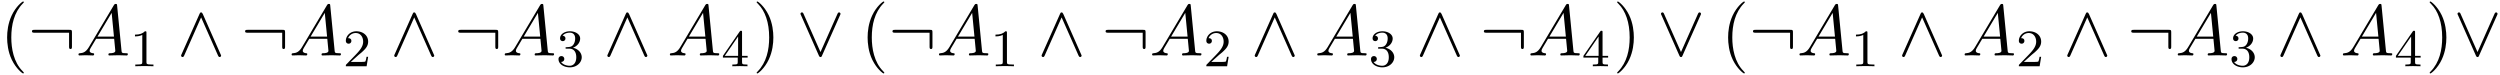
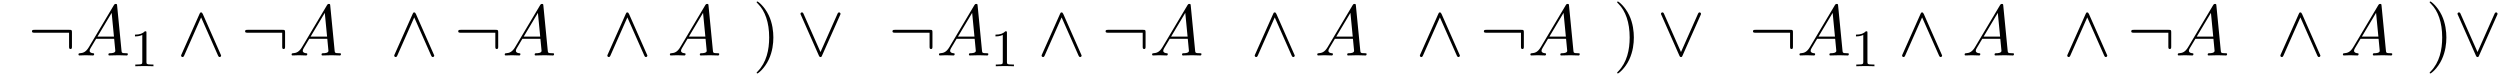
<svg xmlns="http://www.w3.org/2000/svg" xmlns:xlink="http://www.w3.org/1999/xlink" width="634" height="19" viewBox="1872.02 1482.992 378.979 11.357">
  <defs>
    <path id="g1-65" d="M1.953-1.255C1.516-.524 1.09-.37.61-.338c-.131.01-.23.01-.23.218 0 .065.055.12.143.12.294 0 .632-.033.938-.033.36 0 .742.033 1.09.033.066 0 .208 0 .208-.207 0-.12-.098-.131-.175-.131-.25-.022-.512-.11-.512-.382 0-.13.065-.25.152-.404l.83-1.396h2.738c.022.23.174 1.713.174 1.822 0 .327-.567.36-.785.36-.153 0-.262 0-.262.218 0 .12.13.12.153.12.447 0 .916-.033 1.363-.033.273 0 .96.033 1.233.033.066 0 .196 0 .196-.218 0-.12-.109-.12-.25-.12-.677 0-.677-.077-.71-.393L6.24-7.549c-.022-.218-.022-.262-.207-.262-.175 0-.218.076-.284.186zm1.309-1.603 2.149-3.6.349 3.6z" />
-     <path id="g3-40" d="M3.61 2.618c0-.033 0-.054-.185-.24-1.363-1.374-1.712-3.436-1.712-5.105 0-1.898.414-3.797 1.756-5.16.142-.131.142-.153.142-.186 0-.076-.044-.109-.11-.109-.108 0-1.09.742-1.734 2.127-.556 1.2-.687 2.411-.687 3.328 0 .85.12 2.17.72 3.403.655 1.342 1.593 2.051 1.702 2.051.065 0 .109-.032.109-.109" />
    <path id="g3-41" d="M3.153-2.727c0-.851-.12-2.171-.72-3.404C1.778-7.473.84-8.18.73-8.18c-.066 0-.11.043-.11.108 0 .033 0 .055.208.251C1.9-6.742 2.52-5.007 2.52-2.727c0 1.865-.404 3.785-1.756 5.16-.142.13-.142.152-.142.185 0 .066.043.11.109.11.109 0 1.09-.743 1.734-2.128.557-1.2.688-2.41.688-3.327" />
    <path id="g2-49" d="M2.503-5.077c0-.215-.016-.223-.232-.223-.326.319-.749.51-1.506.51v.263c.215 0 .646 0 1.108-.215v4.088c0 .295-.024.391-.781.391H.813V0c.327-.024 1.012-.024 1.37-.024s1.053 0 1.38.024v-.263h-.28c-.756 0-.78-.096-.78-.39z" />
-     <path id="g2-50" d="M2.248-1.626c.127-.12.462-.382.59-.494.494-.454.964-.893.964-1.618 0-.948-.797-1.562-1.794-1.562-.956 0-1.586.725-1.586 1.434 0 .391.311.447.423.447a.41.41 0 0 0 .414-.423c0-.414-.398-.414-.494-.414a1.23 1.23 0 0 1 1.156-.781c.741 0 1.124.63 1.124 1.299 0 .829-.582 1.435-1.523 2.399L.518-.303C.422-.215.422-.199.422 0h3.149l.23-1.427h-.246c-.024.16-.088.558-.184.71-.047.063-.653.063-.78.063H1.17z" />
-     <path id="g2-51" d="M2.016-2.662c.63 0 1.029.462 1.029 1.3 0 .995-.566 1.29-.989 1.29-.438 0-1.036-.16-1.315-.582.287 0 .486-.183.486-.446a.423.423 0 0 0-.438-.438c-.215 0-.438.135-.438.454 0 .757.813 1.251 1.721 1.251 1.06 0 1.801-.733 1.801-1.53 0-.661-.526-1.267-1.339-1.442.63-.224 1.1-.766 1.1-1.403S2.917-5.3 2.088-5.3C1.235-5.3.59-4.838.59-4.232c0 .295.199.422.406.422a.39.39 0 0 0 .407-.406c0-.295-.255-.407-.43-.415.334-.438.948-.462 1.091-.462.207 0 .813.064.813.885 0 .558-.23.892-.343 1.02-.239.247-.422.263-.908.295-.152.008-.215.016-.215.12 0 .111.071.111.207.111z" />
-     <path id="g2-52" d="M3.14-5.157c0-.16 0-.223-.167-.223-.104 0-.112.008-.191.12L.239-1.57v.263h2.248v.661c0 .295-.024.383-.638.383h-.183V0c.677-.024.693-.024 1.147-.024s.47 0 1.148.024v-.263h-.183c-.614 0-.638-.088-.638-.383v-.661h.845v-.263H3.14zm-.598.646v2.94H.518z" />
    <path id="g0-58" d="M6.665-3.49c0-.36-.032-.394-.381-.394H.982c-.186 0-.382 0-.382.219s.196.218.382.218h5.247v2.083c0 .197 0 .393.218.393s.218-.196.218-.393z" />
    <path id="g0-94" d="M3.884-6.295c-.088-.185-.153-.229-.251-.229-.142 0-.175.077-.24.23L.676-.197C.611-.055.6-.033.6.022.6.142.698.24.818.24.895.24.982.218 1.07.01l2.564-5.78L6.196.01c.099.23.208.23.251.23.12 0 .218-.098.218-.218 0-.022 0-.044-.065-.175z" />
    <path id="g0-95" d="M6.59-6.087c.065-.142.075-.164.075-.218a.22.22 0 0 0-.218-.219c-.109 0-.174.077-.25.24L3.632-.513 1.069-6.295c-.087-.207-.174-.229-.25-.229a.22.22 0 0 0-.219.219c0 .021 0 .043.065.174L3.382.011c.087.185.153.229.25.229.143 0 .175-.076.24-.23z" />
  </defs>
  <g id="page1">
    <use xlink:href="#g3-40" x="1872.02" y="1491.398" />
    <use xlink:href="#g0-58" x="1876.262" y="1491.398" />
    <use xlink:href="#g1-65" x="1883.535" y="1491.398" />
    <use xlink:href="#g2-49" x="1891.717" y="1493.034" />
    <use xlink:href="#g0-94" x="1898.873" y="1491.398" />
    <use xlink:href="#g0-58" x="1908.57" y="1491.398" />
    <use xlink:href="#g1-65" x="1915.843" y="1491.398" />
    <use xlink:href="#g2-50" x="1924.025" y="1493.034" />
    <use xlink:href="#g0-94" x="1931.181" y="1491.398" />
    <use xlink:href="#g0-58" x="1940.878" y="1491.398" />
    <use xlink:href="#g1-65" x="1948.151" y="1491.398" />
    <use xlink:href="#g2-51" x="1956.333" y="1493.034" />
    <use xlink:href="#g0-94" x="1963.489" y="1491.398" />
    <use xlink:href="#g1-65" x="1973.186" y="1491.398" />
    <use xlink:href="#g2-52" x="1981.368" y="1493.034" />
    <use xlink:href="#g3-41" x="1986.101" y="1491.398" />
    <use xlink:href="#g0-95" x="1992.767" y="1491.398" />
    <use xlink:href="#g3-40" x="2002.464" y="1491.398" />
    <use xlink:href="#g0-58" x="2006.707" y="1491.398" />
    <use xlink:href="#g1-65" x="2013.979" y="1491.398" />
    <use xlink:href="#g2-49" x="2022.161" y="1493.034" />
    <use xlink:href="#g0-94" x="2029.318" y="1491.398" />
    <use xlink:href="#g0-58" x="2039.015" y="1491.398" />
    <use xlink:href="#g1-65" x="2046.287" y="1491.398" />
    <use xlink:href="#g2-50" x="2054.469" y="1493.034" />
    <use xlink:href="#g0-94" x="2061.626" y="1491.398" />
    <use xlink:href="#g1-65" x="2071.323" y="1491.398" />
    <use xlink:href="#g2-51" x="2079.504" y="1493.034" />
    <use xlink:href="#g0-94" x="2086.661" y="1491.398" />
    <use xlink:href="#g0-58" x="2096.358" y="1491.398" />
    <use xlink:href="#g1-65" x="2103.631" y="1491.398" />
    <use xlink:href="#g2-52" x="2111.813" y="1493.034" />
    <use xlink:href="#g3-41" x="2116.545" y="1491.398" />
    <use xlink:href="#g0-95" x="2123.211" y="1491.398" />
    <use xlink:href="#g3-40" x="2132.908" y="1491.398" />
    <use xlink:href="#g0-58" x="2137.151" y="1491.398" />
    <use xlink:href="#g1-65" x="2144.424" y="1491.398" />
    <use xlink:href="#g2-49" x="2152.605" y="1493.034" />
    <use xlink:href="#g0-94" x="2159.762" y="1491.398" />
    <use xlink:href="#g1-65" x="2169.459" y="1491.398" />
    <use xlink:href="#g2-50" x="2177.641" y="1493.034" />
    <use xlink:href="#g0-94" x="2184.797" y="1491.398" />
    <use xlink:href="#g0-58" x="2194.494" y="1491.398" />
    <use xlink:href="#g1-65" x="2201.767" y="1491.398" />
    <use xlink:href="#g2-51" x="2209.949" y="1493.034" />
    <use xlink:href="#g0-94" x="2217.105" y="1491.398" />
    <use xlink:href="#g1-65" x="2226.802" y="1491.398" />
    <use xlink:href="#g2-52" x="2234.984" y="1493.034" />
    <use xlink:href="#g3-41" x="2239.716" y="1491.398" />
    <use xlink:href="#g0-95" x="2243.959" y="1491.398" />
  </g>
  <script type="text/ecmascript">if(window.parent.postMessage)window.parent.postMessage("3.70313|475.5|14.25|"+window.location,"*");</script>
</svg>